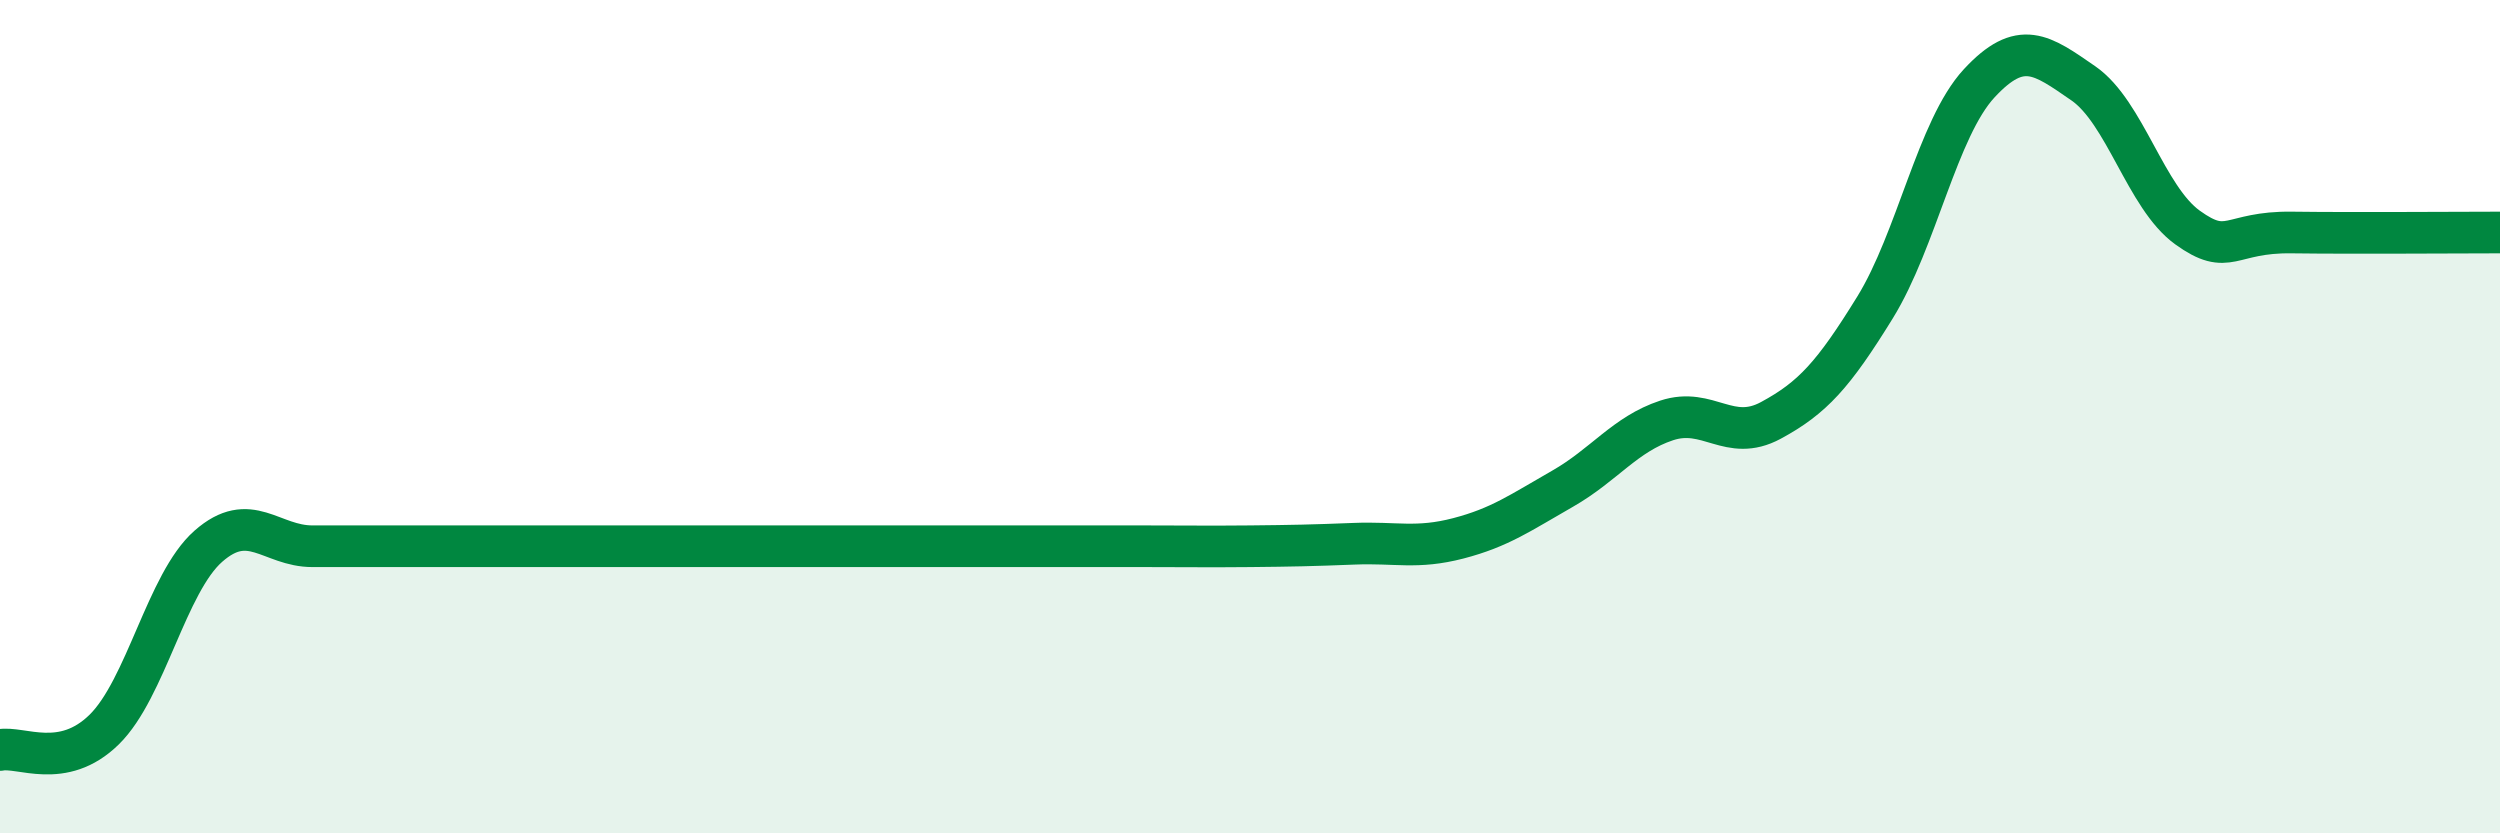
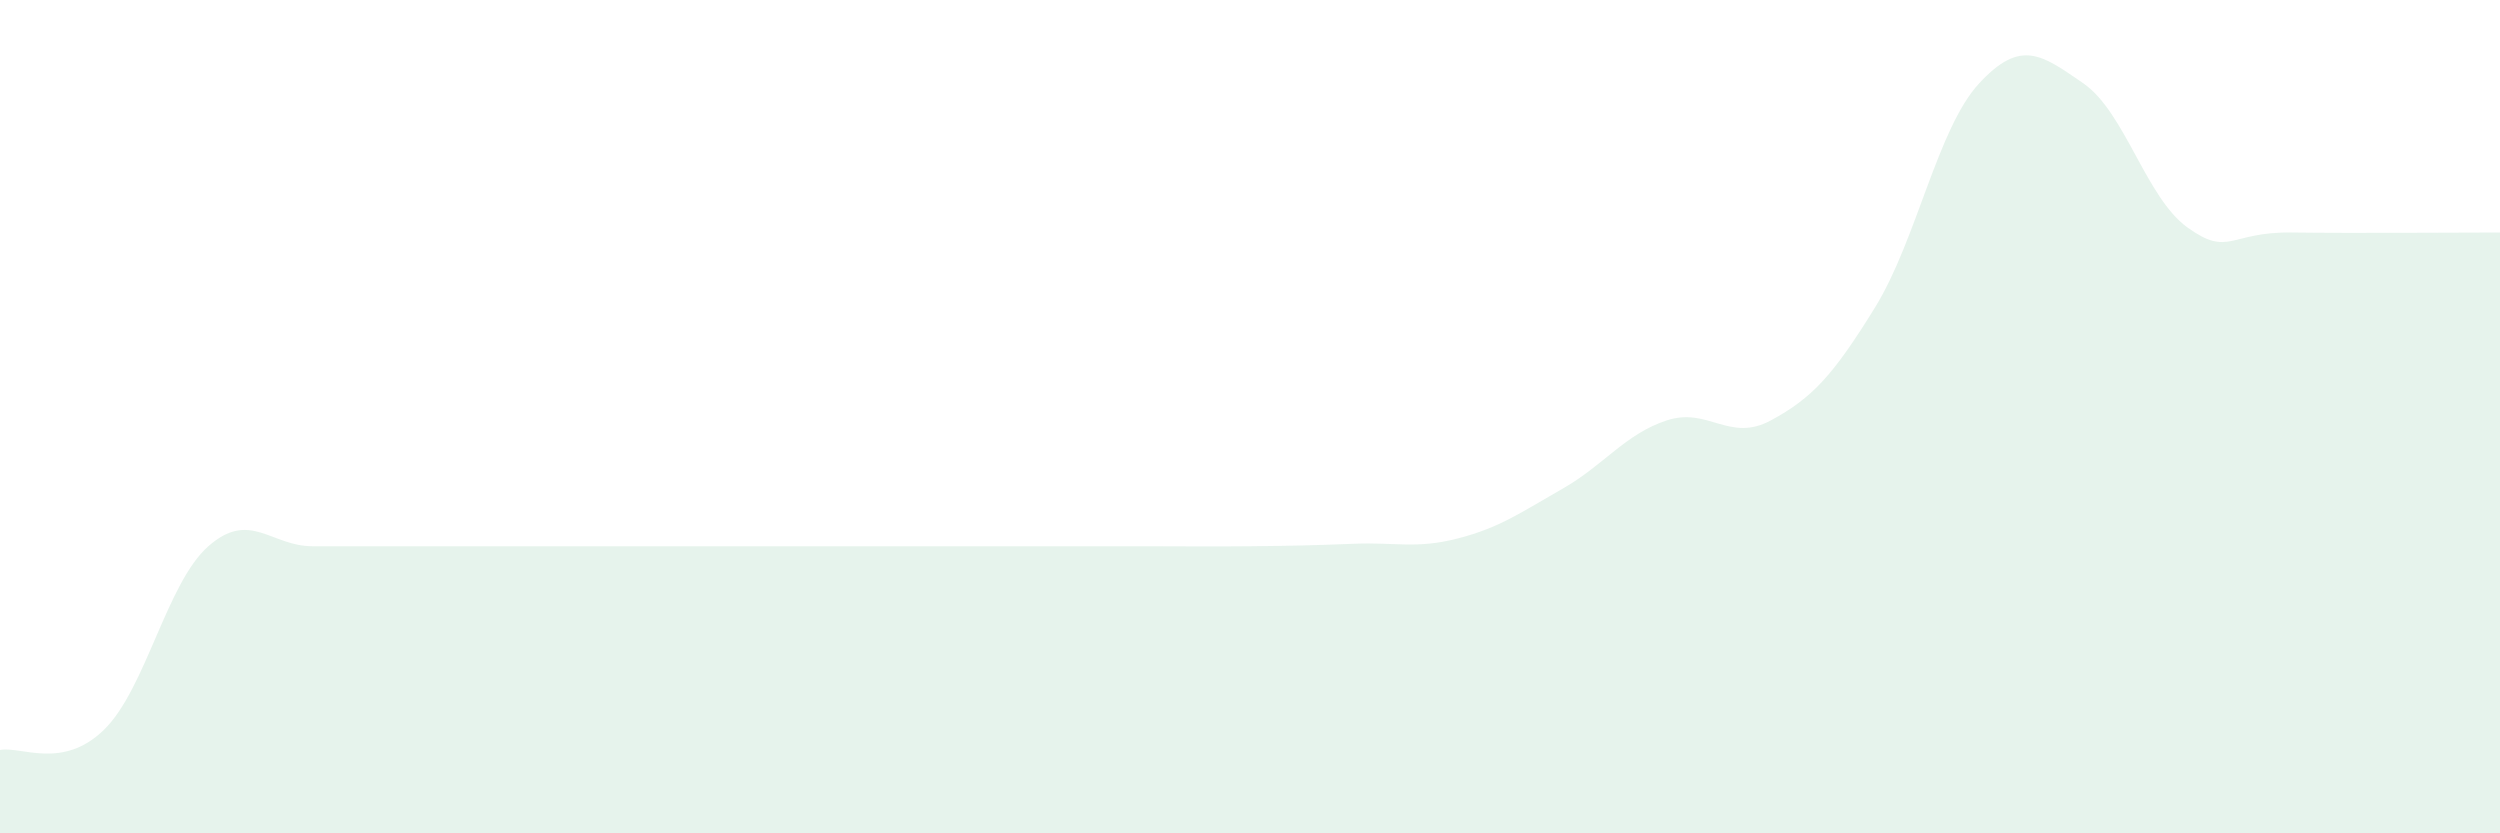
<svg xmlns="http://www.w3.org/2000/svg" width="60" height="20" viewBox="0 0 60 20">
  <path d="M 0,18 C 0.5,17.9 1.5,18.49 2.5,17.51 C 3.5,16.53 4,13.99 5,13.11 C 6,12.23 6.5,13.11 7.5,13.11 C 8.5,13.11 9,13.11 10,13.11 C 11,13.11 11.5,13.11 12.5,13.11 C 13.5,13.11 14,13.11 15,13.11 C 16,13.11 16.5,13.11 17.5,13.11 C 18.5,13.11 19,13.11 20,13.11 C 21,13.11 21.5,13.11 22.5,13.11 C 23.5,13.11 24,13.11 25,13.11 C 26,13.11 26.5,13.11 27.5,13.11 C 28.5,13.11 29,13.12 30,13.11 C 31,13.1 31.5,13.09 32.5,13.05 C 33.5,13.01 34,13.18 35,12.92 C 36,12.66 36.5,12.3 37.5,11.73 C 38.5,11.16 39,10.42 40,10.09 C 41,9.76 41.5,10.63 42.5,10.09 C 43.5,9.55 44,9 45,7.38 C 46,5.76 46.5,3.08 47.5,2 C 48.5,0.92 49,1.31 50,2 C 51,2.69 51.5,4.74 52.5,5.46 C 53.5,6.18 53.5,5.56 55,5.58 C 56.5,5.6 59,5.58 60,5.58L60 20L0 20Z" fill="#008740" opacity="0.1" stroke-linecap="round" stroke-linejoin="round" />
-   <path d="M 0,18 C 0.5,17.9 1.5,18.49 2.5,17.51 C 3.5,16.53 4,13.99 5,13.11 C 6,12.23 6.5,13.11 7.5,13.11 C 8.5,13.11 9,13.11 10,13.11 C 11,13.11 11.5,13.11 12.5,13.11 C 13.5,13.11 14,13.11 15,13.11 C 16,13.11 16.5,13.11 17.5,13.11 C 18.5,13.11 19,13.11 20,13.11 C 21,13.11 21.5,13.11 22.5,13.11 C 23.5,13.11 24,13.11 25,13.11 C 26,13.11 26.5,13.11 27.5,13.11 C 28.5,13.11 29,13.12 30,13.11 C 31,13.1 31.5,13.09 32.5,13.05 C 33.5,13.01 34,13.18 35,12.92 C 36,12.66 36.5,12.3 37.5,11.73 C 38.5,11.16 39,10.42 40,10.09 C 41,9.76 41.5,10.63 42.5,10.09 C 43.5,9.55 44,9 45,7.38 C 46,5.76 46.5,3.08 47.5,2 C 48.5,0.92 49,1.31 50,2 C 51,2.69 51.5,4.74 52.5,5.46 C 53.5,6.18 53.5,5.56 55,5.58 C 56.5,5.6 59,5.58 60,5.58" stroke="#008740" stroke-width="1" fill="none" stroke-linecap="round" stroke-linejoin="round" />
</svg>